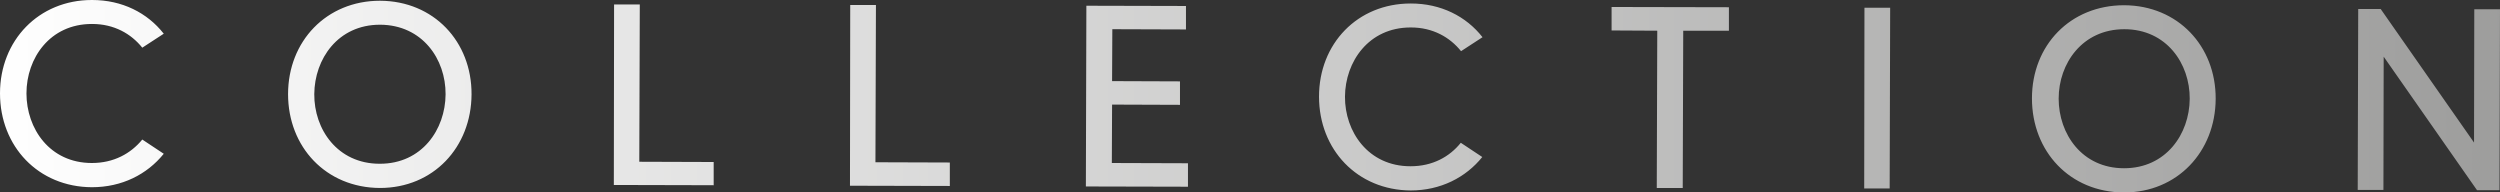
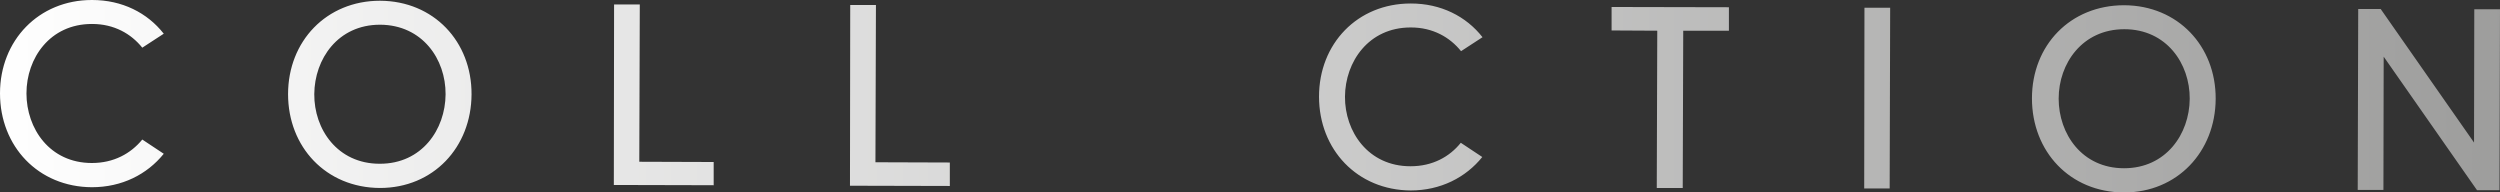
<svg xmlns="http://www.w3.org/2000/svg" height="7.71" stroke="#000" stroke-linecap="square" stroke-miterlimit="10" width="100.15">
  <rect width="100%" height="100%" fill="#333333" stroke="none" />
  <g>
    <defs>
      <linearGradient gradientTransform="scale(100.144) rotate(.15 -28.564 .003)" gradientUnits="userSpaceOnUse" id="a" spreadMethod="pad" x1="0" x2="1" y1="0" y2="0">
        <stop offset="0%" stop-color="#fff" />
        <stop offset="100%" stop-color="#9D9D9C" />
      </linearGradient>
    </defs>
    <g fill="url(#a)" stroke="url(#a)">
-       <path d="M85.09 6.74c1.68 0 2.62-1.37 2.63-2.78s-.93-2.79-2.62-2.79l0 0c-1.68 0-2.63 1.37-2.63 2.78s.93 2.79 2.62 2.79ZM15.22 6.56c1.68 0 2.62-1.37 2.63-2.78S16.92 1 15.23.99l-.01 0c-1.68 0-2.62 1.37-2.63 2.78s.93 2.79 2.62 2.79Zm84.91 1.06l-.9 0-3.74-5.35-.01 5.34-1.03 0L94.47.36l.9 0 3.74 5.35.01-5.34 1.03 0-.02 7.24ZM75.71 7.55l-1.03 0L74.69.31l1.03 0-.02 7.24Zm-8.31-.02l-1.03 0 .02-6.3-1.83-.01 0-.94 4.7.01 0 .94-1.83 0-.02 6.3ZM47.6 7.48l-4.1-.01.02-7.24 3.99.01 0 .94-2.95-.01-.01 2.08 2.72.01 0 .94-2.72-.01-.01 2.34 3.05.01 0 .94Zm37.49.23l-.01 0c-2.16-.01-3.68-1.64-3.68-3.77S82.94.21 85.09.21h.01c2.14.01 3.67 1.63 3.66 3.75s-1.54 3.75-3.67 3.75ZM38.06 7.45l-4.01-.01L34.06.2l1.03 0-.02 6.3 2.98.01 0 .94Zm-9.46-.03l-4.01-.01L24.6.18l1.03 0-.02 6.3 2.98.01 0 .94Zm27.93.21l-.01 0c-2.15-.01-3.68-1.64-3.68-3.76S54.38.14 56.51.14h.01c1.2 0 2.21.51 2.87 1.35l-.86.56c-.45-.56-1.13-.95-2.01-.95l-.01 0c-1.68 0-2.62 1.37-2.63 2.77s.93 2.79 2.62 2.79l.01 0c.88 0 1.56-.38 2.01-.94l.86.57c-.66.82-1.67 1.34-2.87 1.34ZM15.23 7.53l-.01 0c-2.16-.01-3.68-1.64-3.68-3.76S13.08.03 15.22.03h.01c2.14.01 3.67 1.63 3.66 3.75s-1.53 3.75-3.67 3.75ZM3.68 7.5l0 0C1.53 7.49 0 5.86 0 3.74S1.55 0 3.68 0h.01C4.89 0 5.9.51 6.56 1.35l-.86.56C5.25 1.35 4.57.96 3.69.96l-.01 0C2 .96 1.06 2.33 1.06 3.74s.93 2.79 2.62 2.79l0 0c.88 0 1.56-.38 2.02-.94l.86.57C5.89 6.99 4.88 7.5 3.68 7.5Zm0 0" stroke="none" />
+       <path d="M85.09 6.74c1.68 0 2.62-1.37 2.63-2.78s-.93-2.79-2.62-2.79l0 0c-1.68 0-2.63 1.37-2.63 2.78s.93 2.79 2.62 2.79ZM15.22 6.56c1.68 0 2.62-1.37 2.63-2.78S16.92 1 15.23.99l-.01 0c-1.68 0-2.62 1.37-2.63 2.78s.93 2.79 2.62 2.79Zm84.91 1.06l-.9 0-3.74-5.35-.01 5.34-1.03 0L94.47.36l.9 0 3.74 5.35.01-5.34 1.03 0-.02 7.24ZM75.71 7.55l-1.03 0L74.69.31l1.03 0-.02 7.24Zm-8.31-.02l-1.03 0 .02-6.3-1.83-.01 0-.94 4.7.01 0 .94-1.83 0-.02 6.3ZM47.6 7.48Zm37.49.23l-.01 0c-2.16-.01-3.68-1.64-3.68-3.77S82.94.21 85.09.21h.01c2.14.01 3.67 1.63 3.66 3.75s-1.54 3.75-3.67 3.75ZM38.06 7.45l-4.01-.01L34.06.2l1.03 0-.02 6.3 2.98.01 0 .94Zm-9.46-.03l-4.01-.01L24.6.18l1.03 0-.02 6.3 2.98.01 0 .94Zm27.93.21l-.01 0c-2.15-.01-3.68-1.64-3.68-3.76S54.38.14 56.51.14h.01c1.2 0 2.21.51 2.87 1.35l-.86.56c-.45-.56-1.13-.95-2.01-.95l-.01 0c-1.68 0-2.62 1.37-2.63 2.77s.93 2.79 2.62 2.79l.01 0c.88 0 1.56-.38 2.01-.94l.86.57c-.66.82-1.67 1.34-2.87 1.34ZM15.23 7.53l-.01 0c-2.16-.01-3.68-1.64-3.68-3.76S13.08.03 15.22.03h.01c2.14.01 3.67 1.63 3.66 3.75s-1.53 3.75-3.67 3.75ZM3.68 7.5l0 0C1.53 7.49 0 5.86 0 3.74S1.55 0 3.68 0h.01C4.89 0 5.9.51 6.56 1.35l-.86.56C5.25 1.35 4.57.96 3.69.96l-.01 0C2 .96 1.06 2.33 1.06 3.74s.93 2.79 2.62 2.79l0 0c.88 0 1.56-.38 2.02-.94l.86.57C5.89 6.99 4.88 7.5 3.68 7.5Zm0 0" stroke="none" />
    </g>
  </g>
</svg>